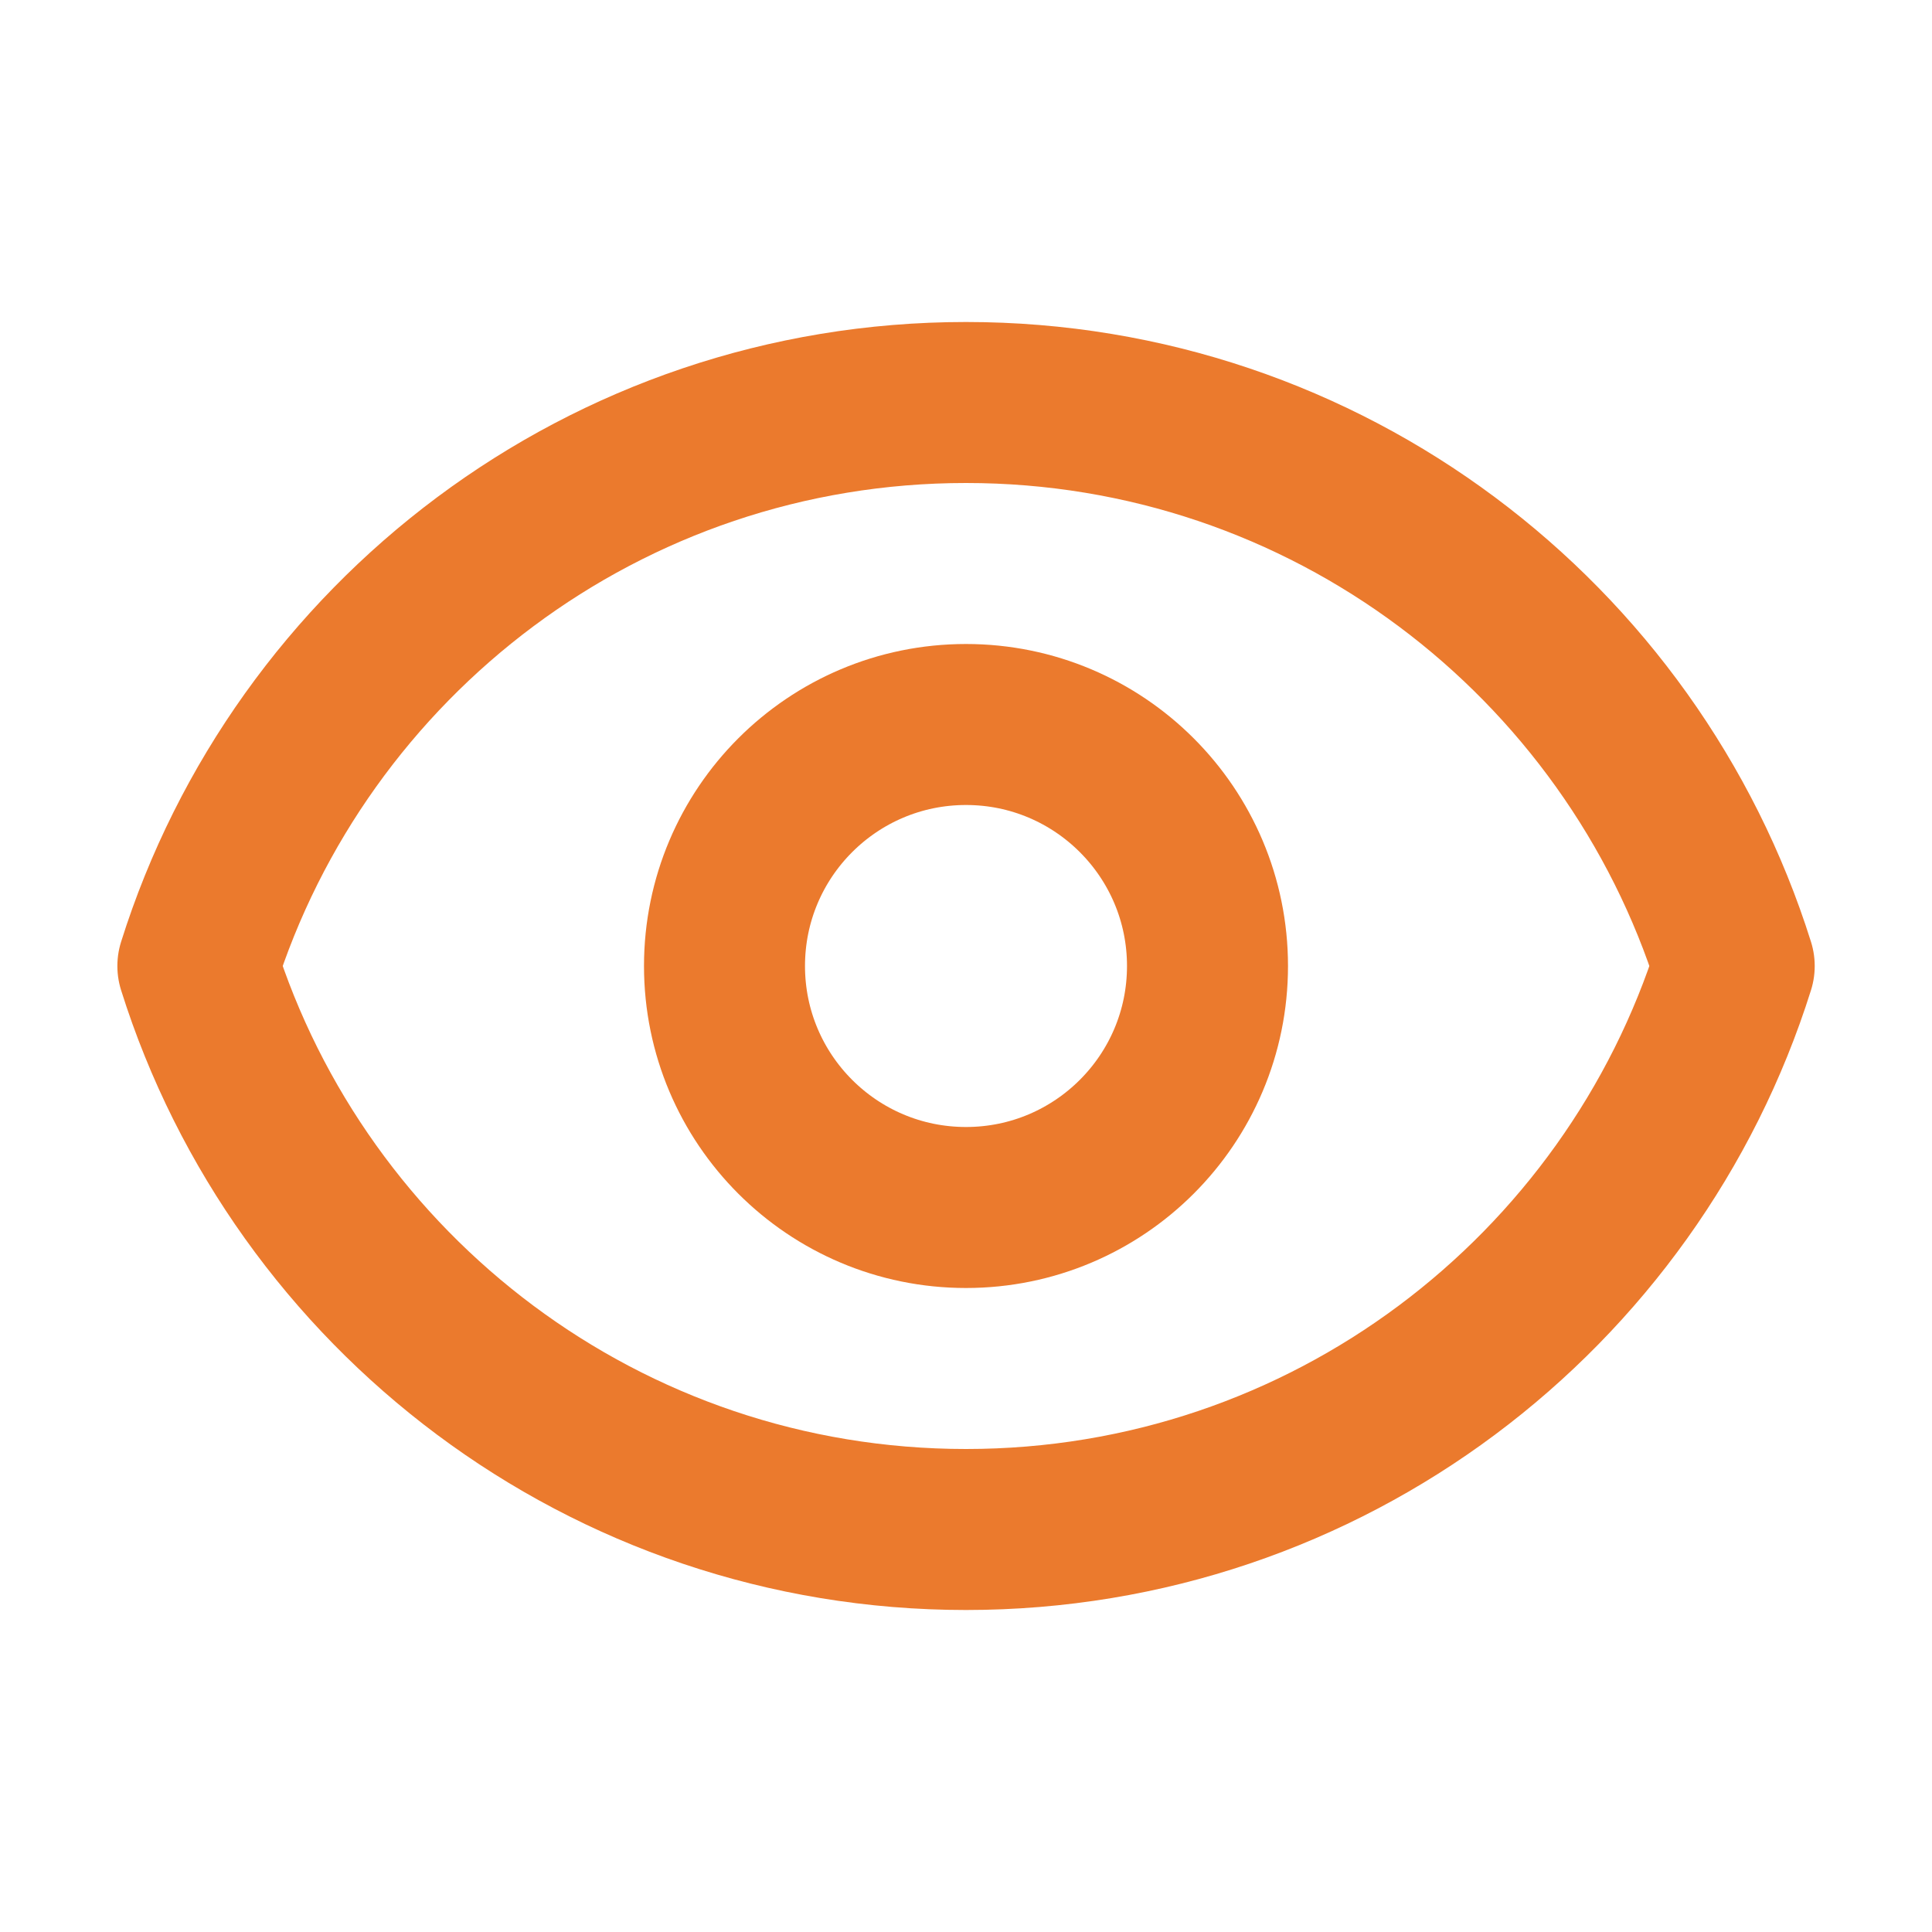
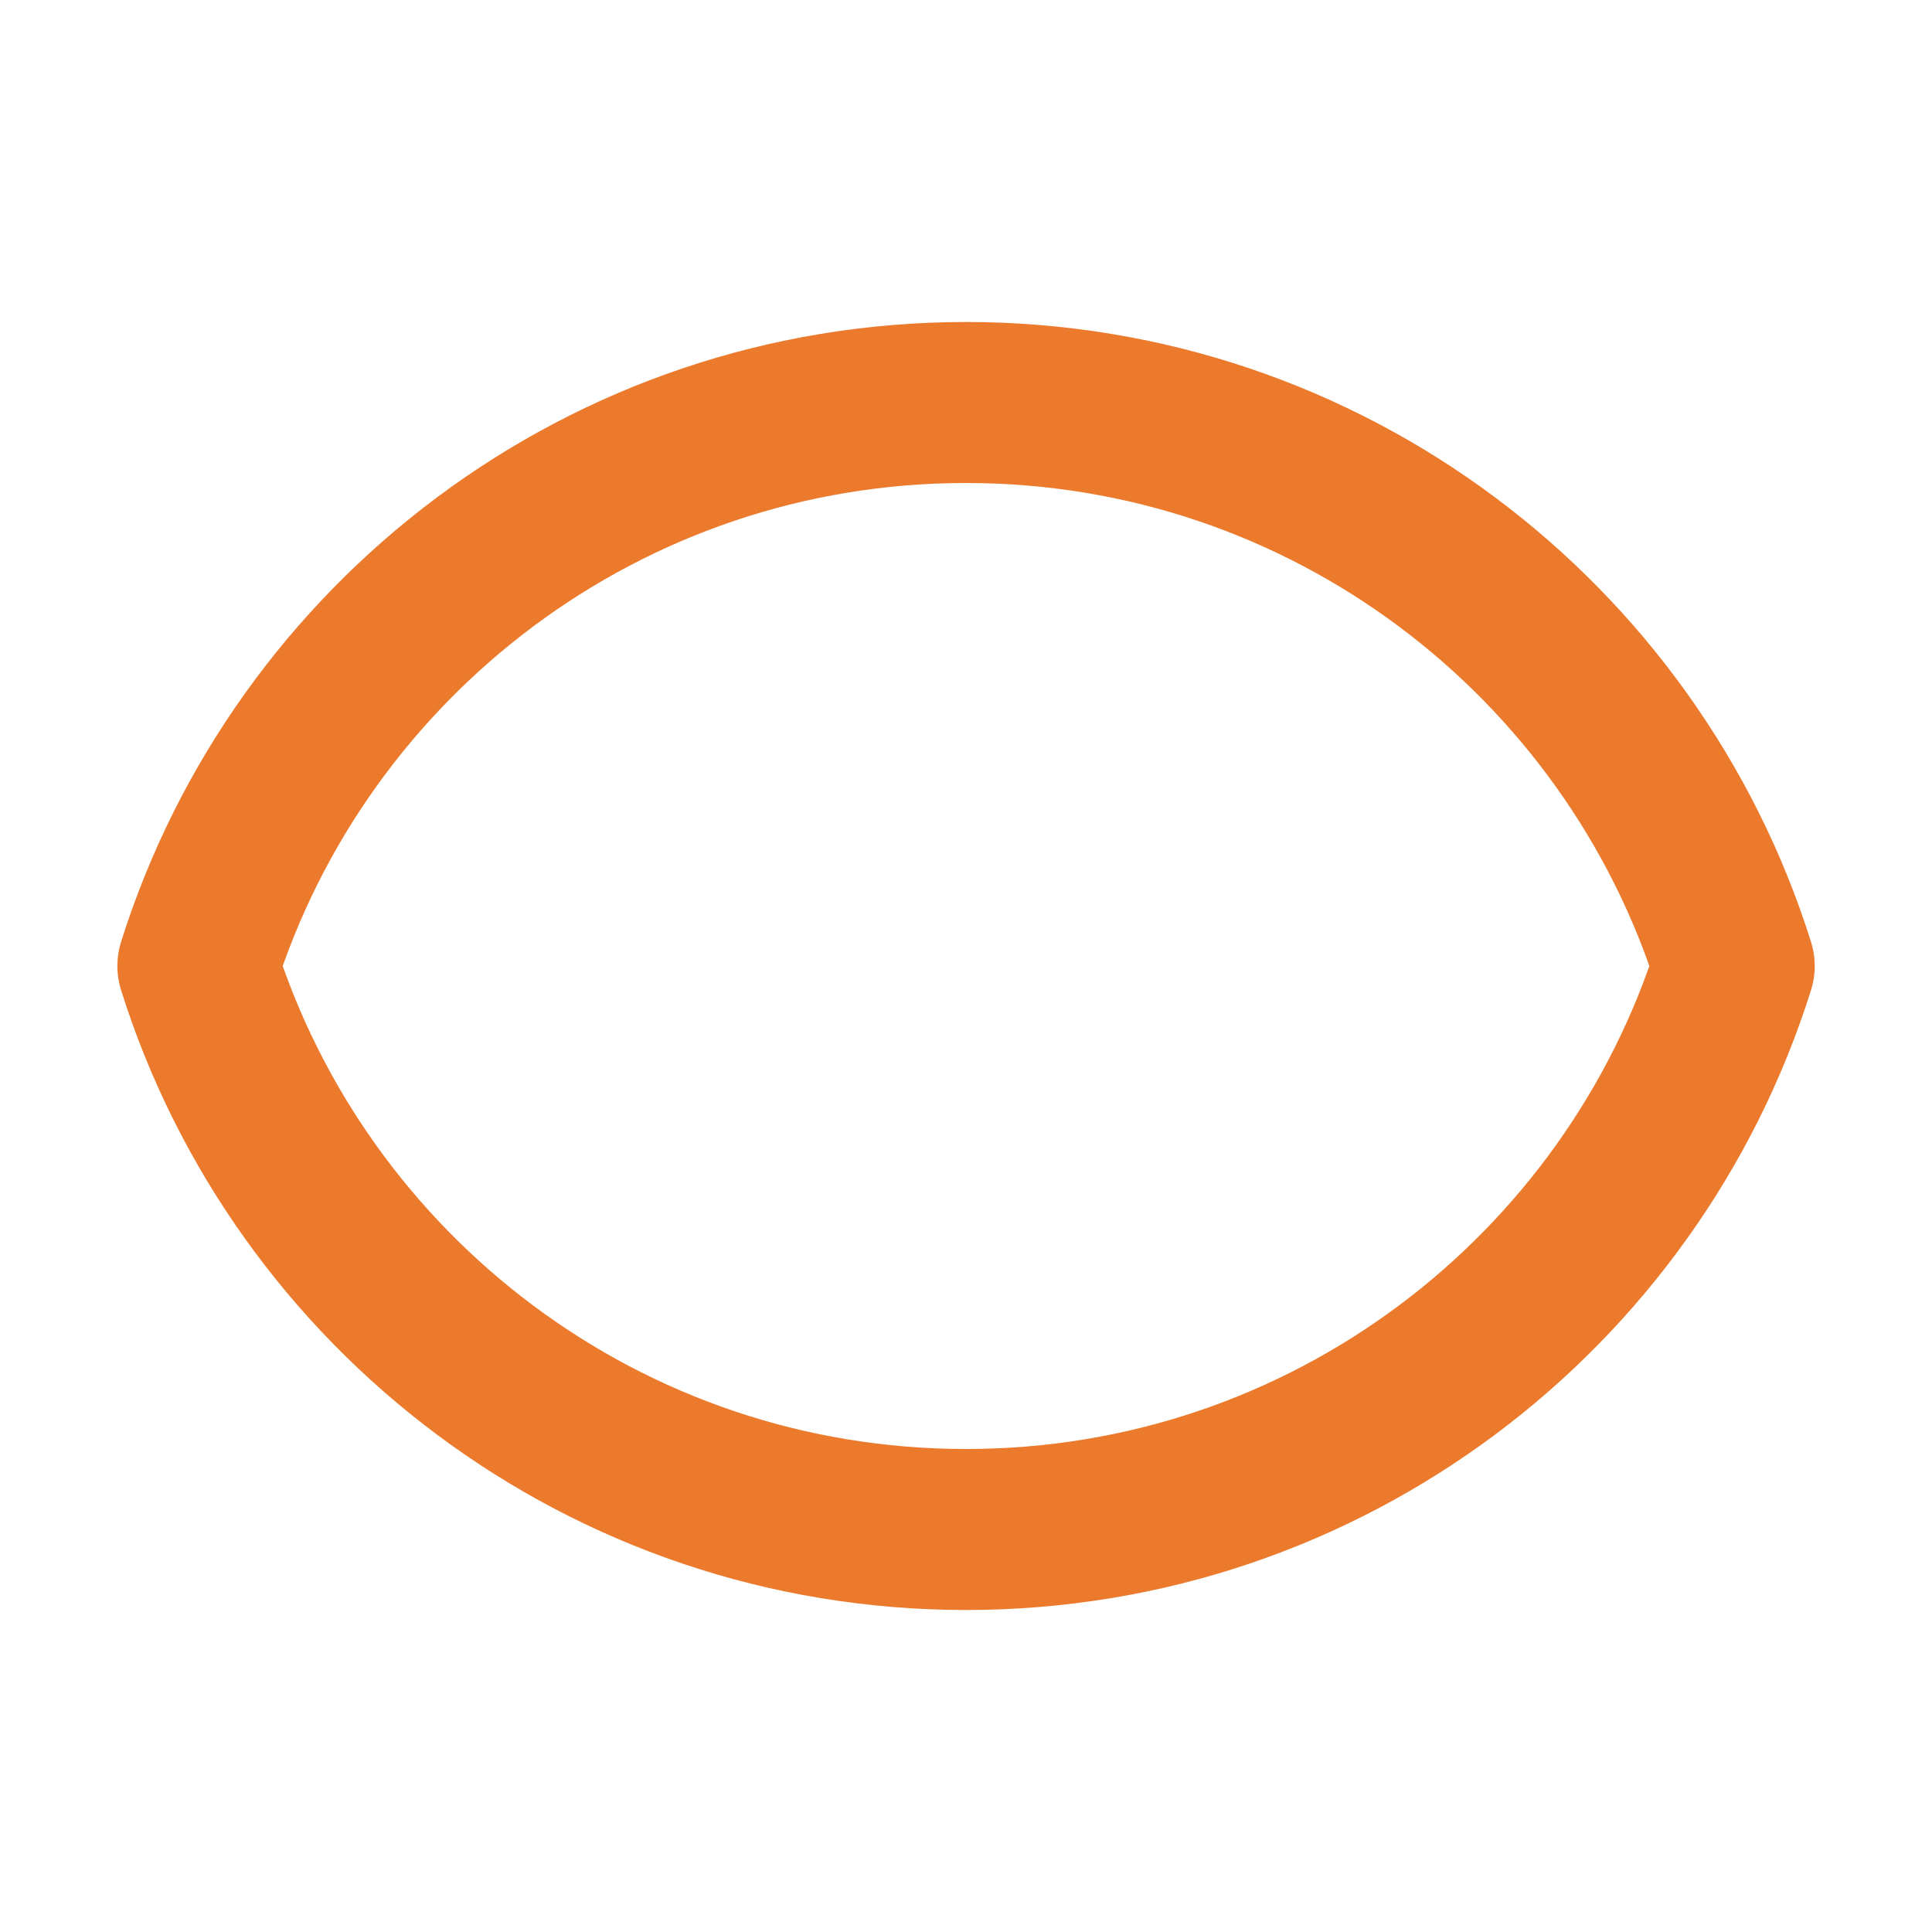
<svg xmlns="http://www.w3.org/2000/svg" width="24px" height="24px" viewBox="0 0 24 24" version="1.1">
  <title>ic_see</title>
  <desc>Created with Sketch.</desc>
  <g id="Assets" stroke="none" stroke-width="1" fill="none" fill-rule="evenodd" stroke-linecap="round" stroke-linejoin="round">
    <g id="ic_see" stroke="#eb7a2d" stroke-width="2">
-       <path d="M15,12 C15,13.657 13.657,15 12,15 C10.343,15 9,13.657 9,12 C9,10.343 10.343,9 12,9 C13.657,9 15,10.343 15,12 Z" id="Path" />
      <path d="M2.458,12 C3.733,7.943 7.523,5 12,5 C16.478,5 20.268,7.943 21.543,12 C20.268,16.057 16.478,19 12,19 C7.523,19 3.733,16.057 2.458,12 Z" id="Path" />
    </g>
  </g>
</svg>